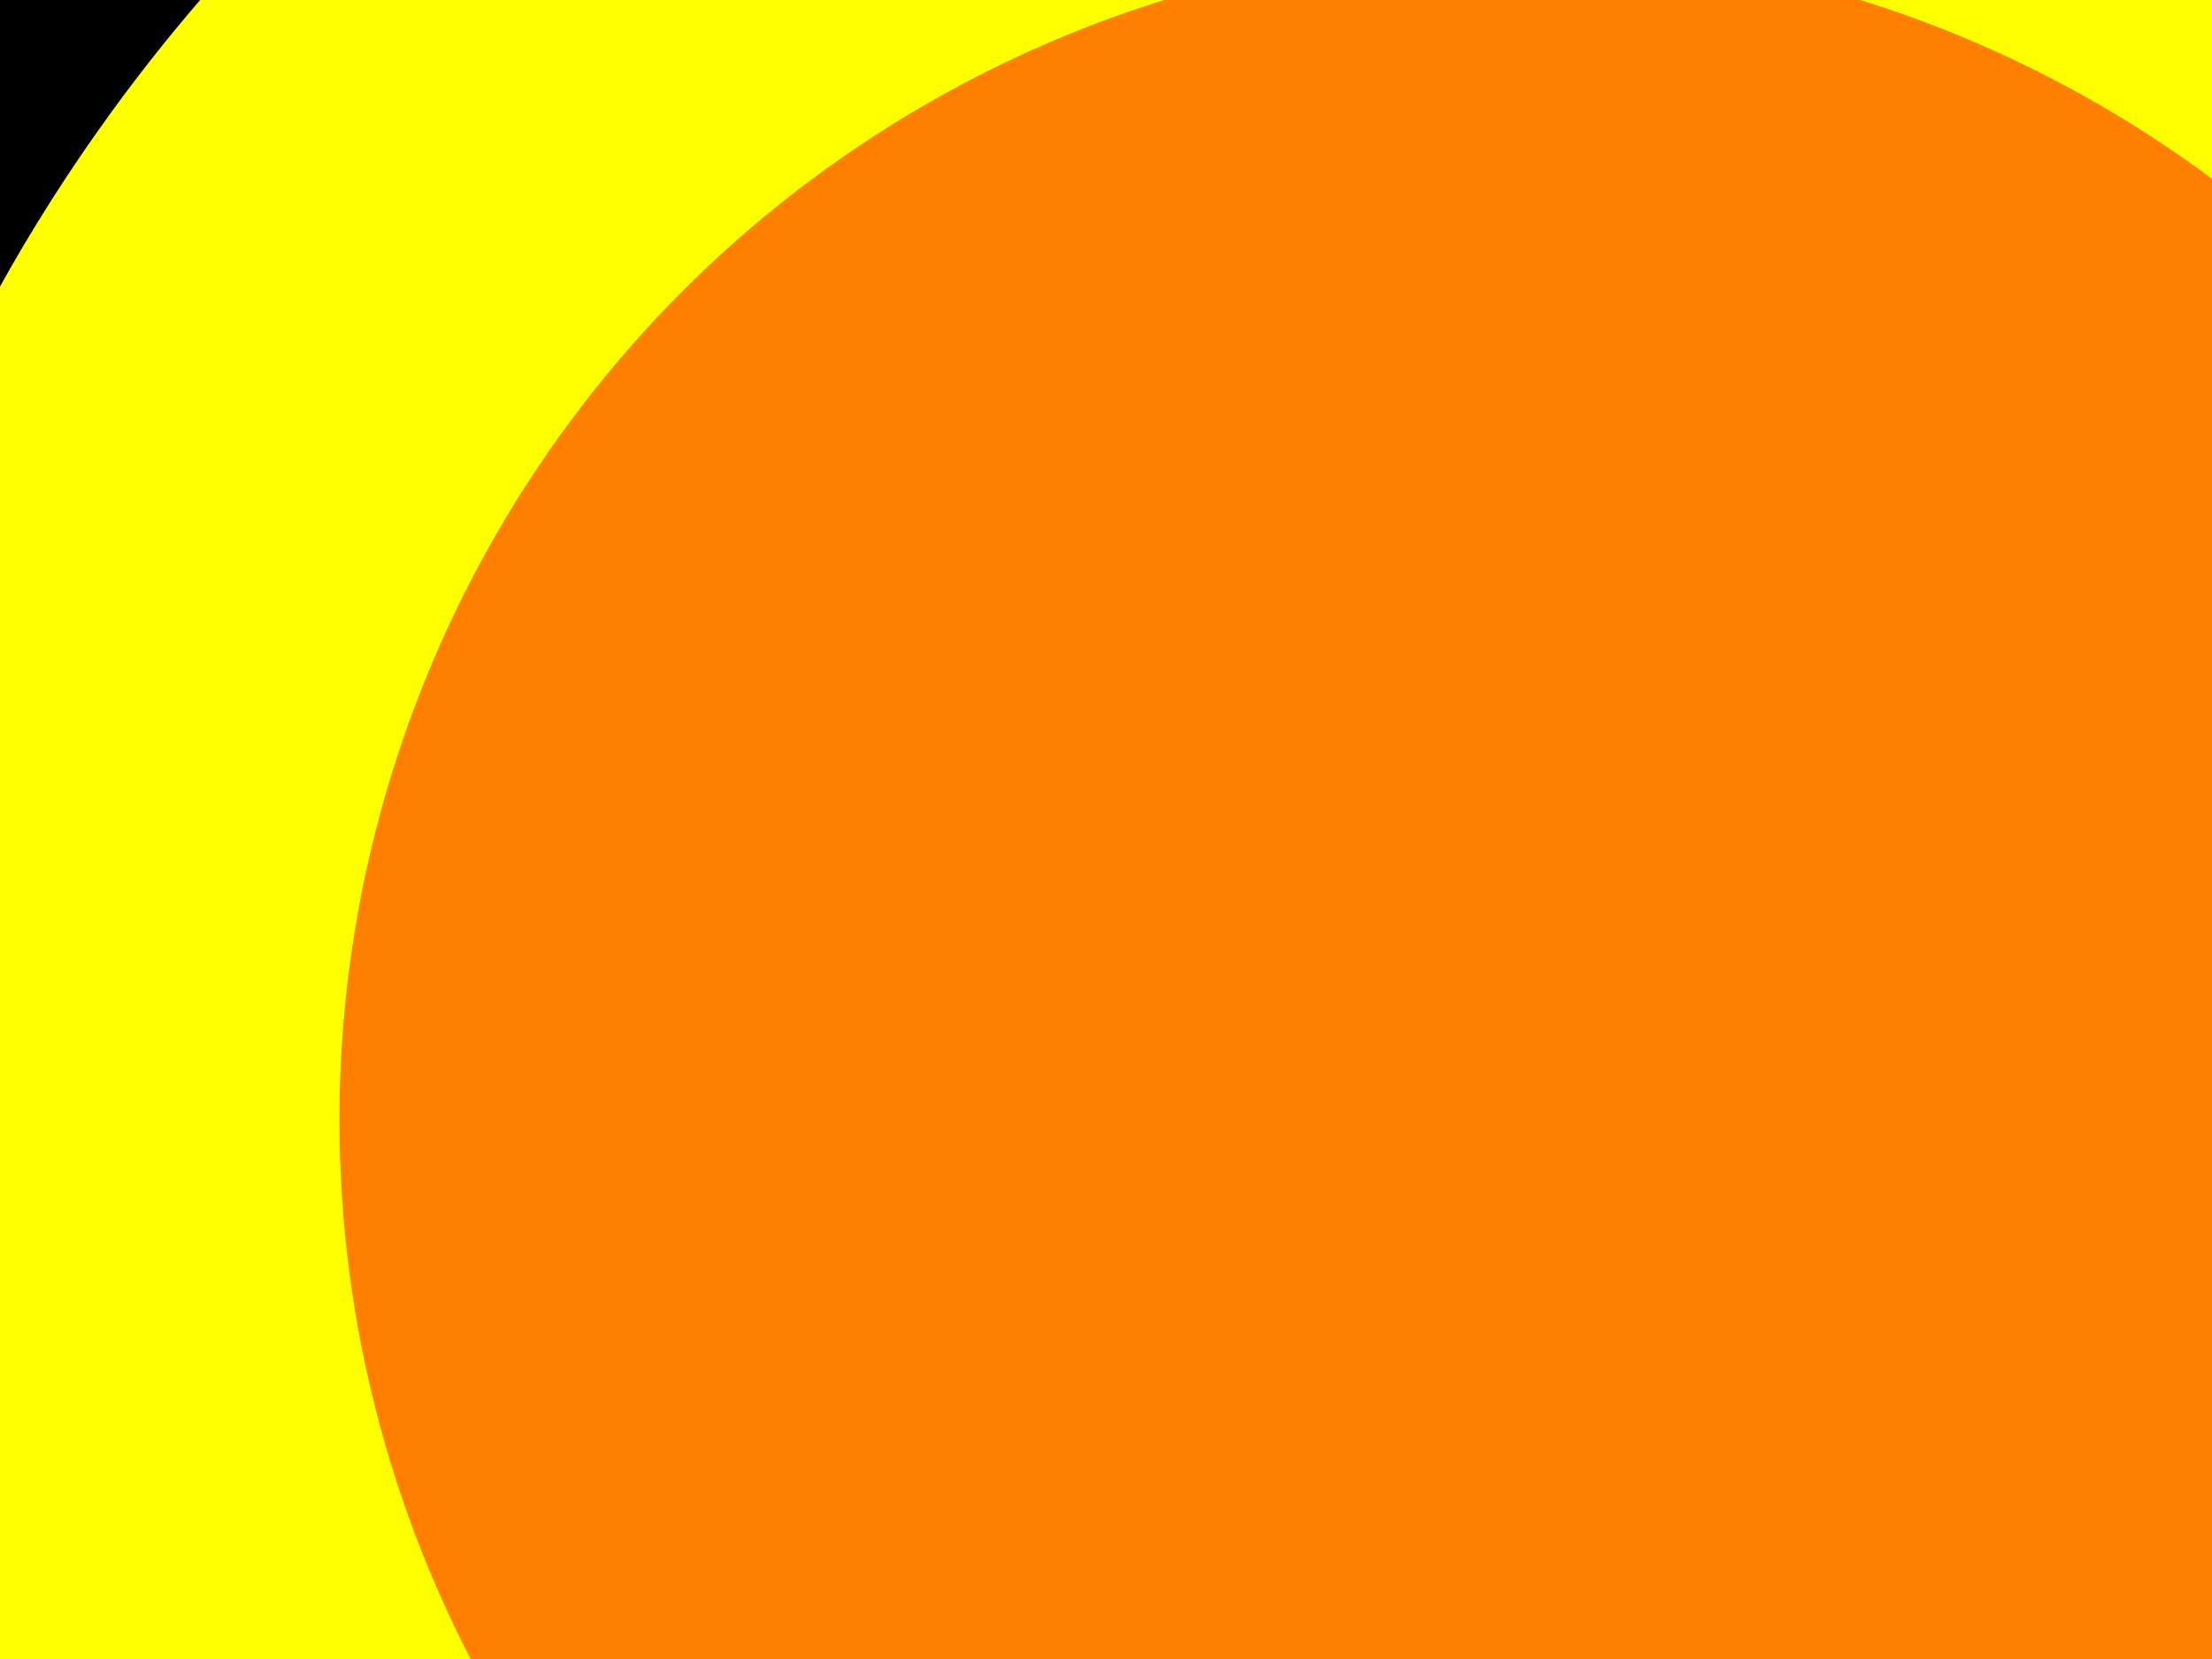
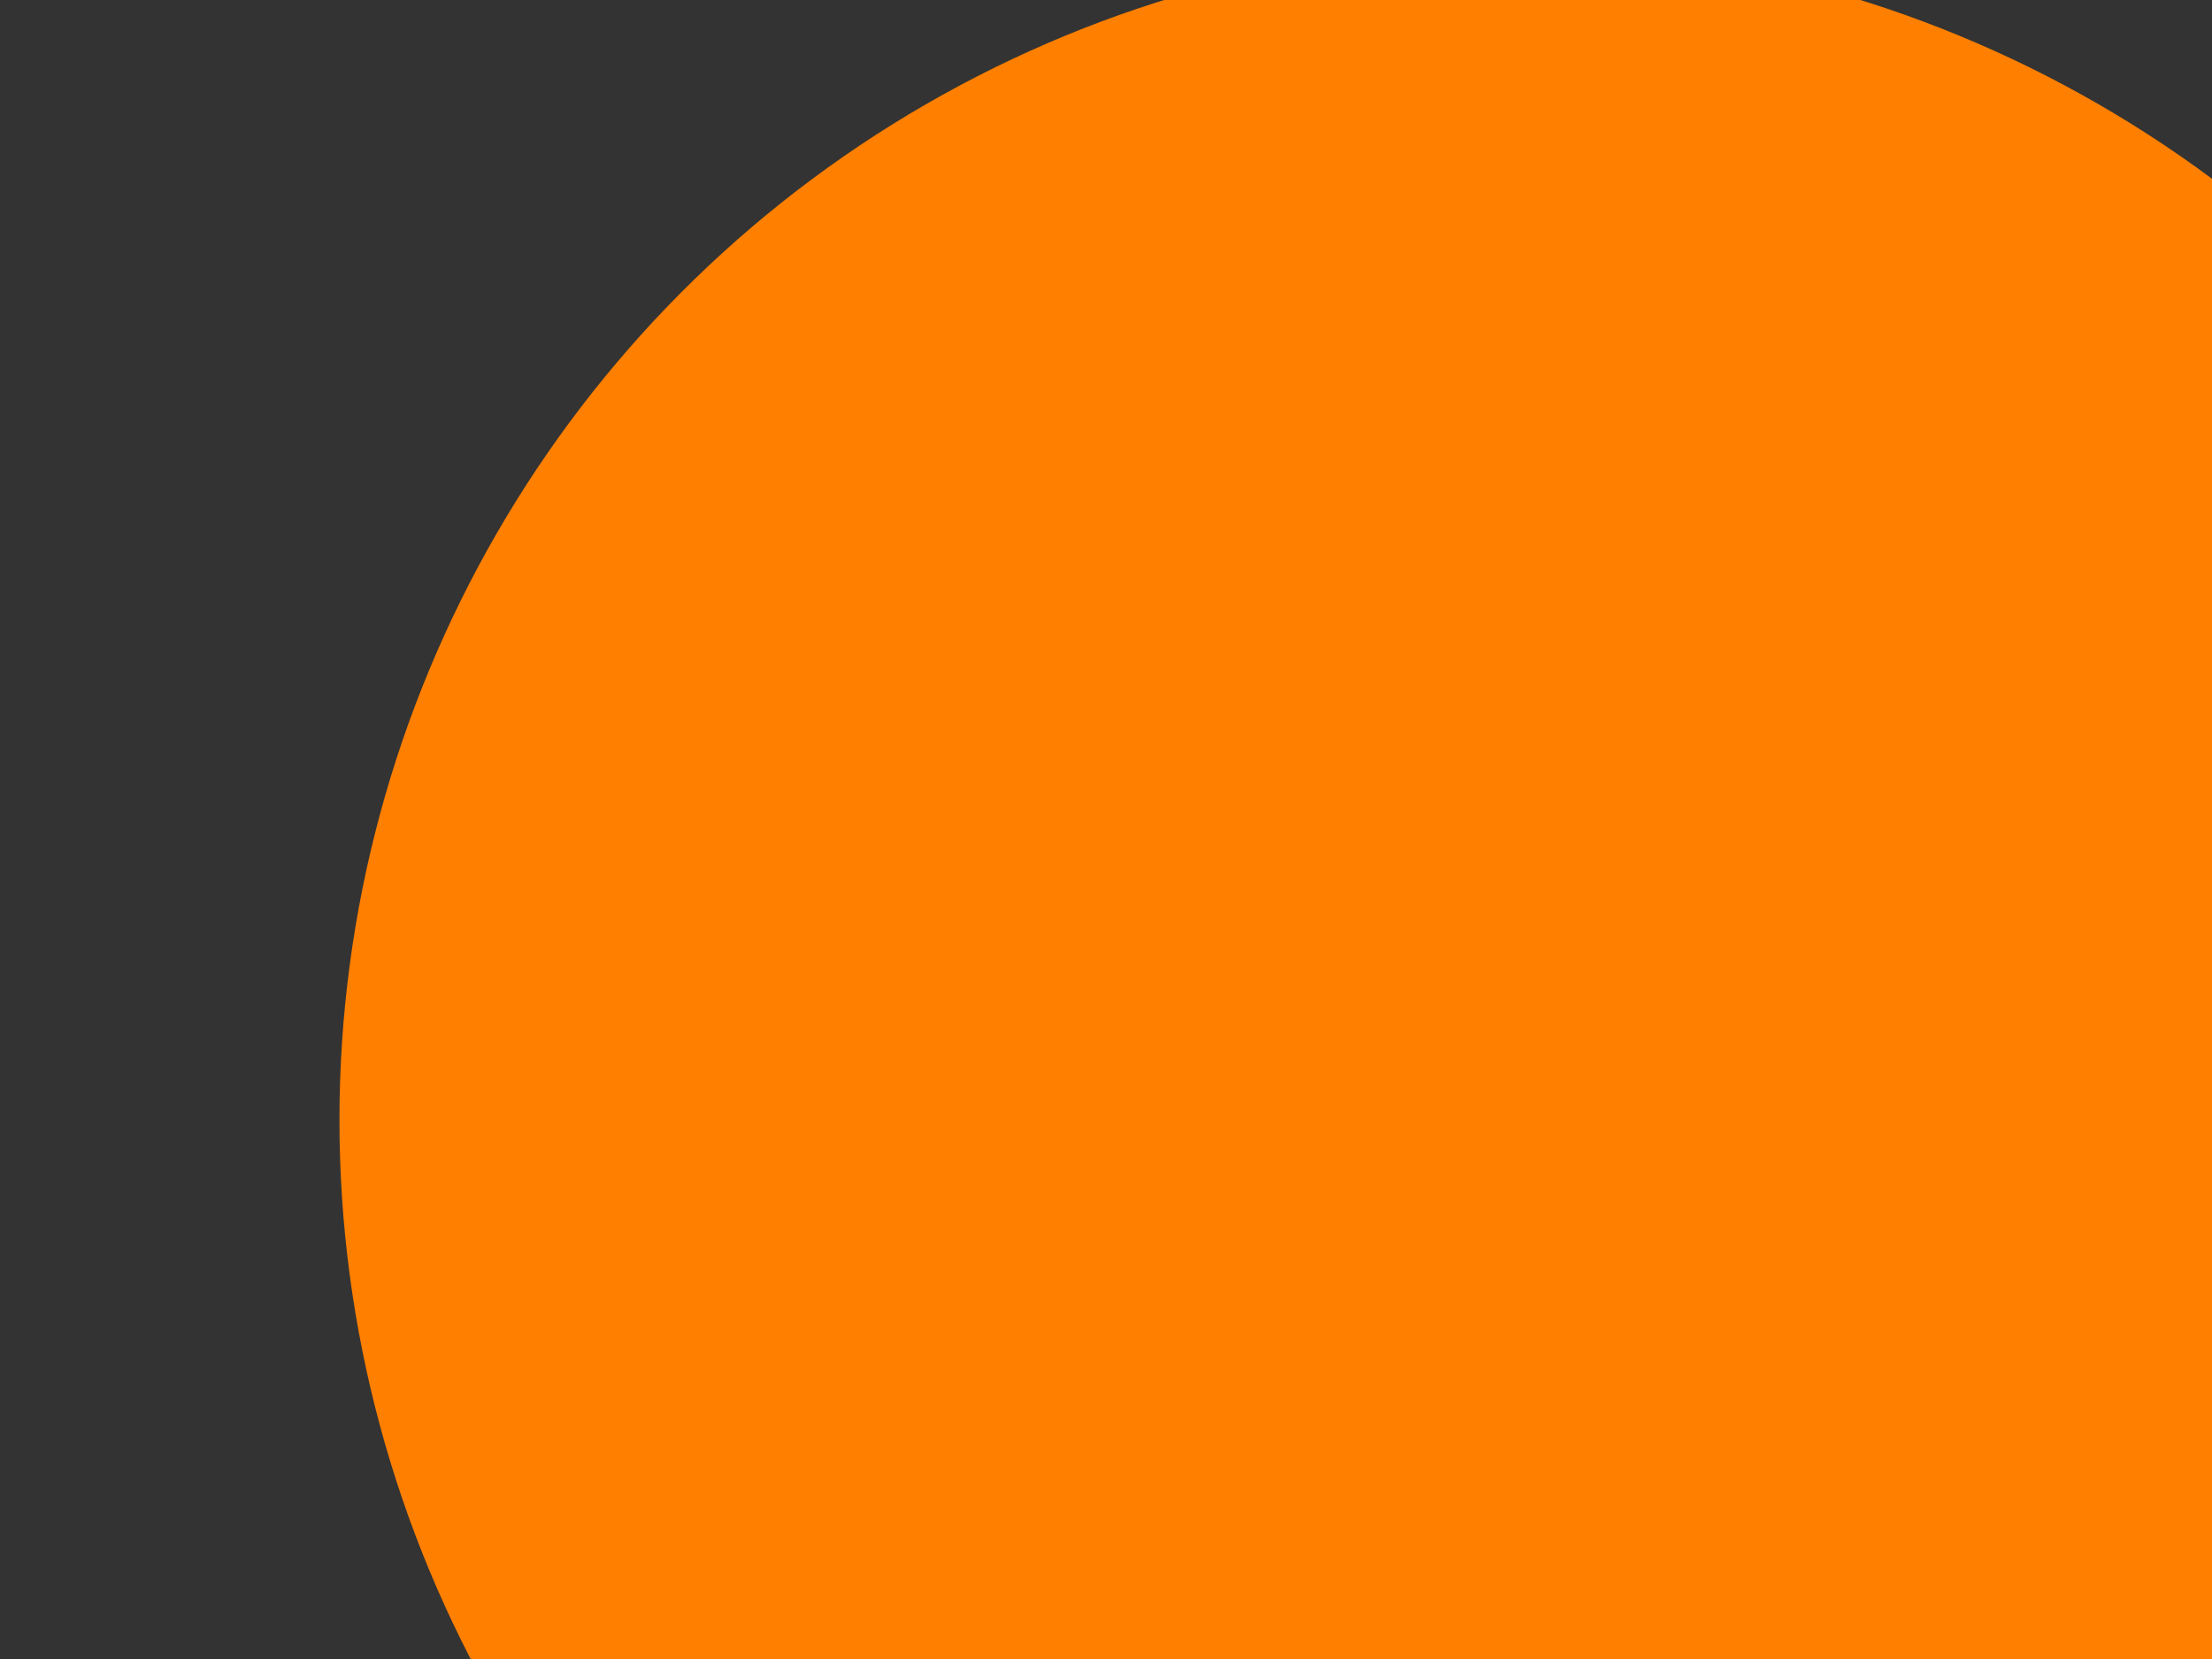
<svg xmlns="http://www.w3.org/2000/svg" width="640" height="480">
  <rect width="100%" height="100%" fill="#333333" stroke="none" />
  <title>Indicatore Giallo/Rosso Definitivo 4</title>
  <g>
    <title>Layer 1</title>
-     <path fill-rule="evenodd" clip-rule="evenodd" fill="#ffff00" stroke="#000000" stroke-width="60" stroke-miterlimit="10" d="m435.94,1493.63c-38.766,-190.3 -107.116,-348.67 -189.903,-495.441c-61.407,-108.872 -132.544,-209.363 -198.364,-314.938c-21.972,-35.244 -40.934,-72.477 -62.047,-109.054c-42.216,-73.137 -76.444,-157.935 -74.269,-267.932c2.125,-107.473 33.208,-193.684 78.03,-264.172c73.719,-115.935 197.201,-210.989 362.884,-235.969c135.466,-20.424 262.475,14.082 352.543,66.748c73.6,43.038 130.596,100.527 173.92,168.28c45.22,70.716 76.359,154.26 78.971,263.232c1.337,55.83 -7.805,107.532 -20.684,150.418c-13.034,43.409 -33.996,79.695 -52.646,118.454c-36.406,75.659 -82.049,144.982 -127.855,214.346c-136.437,206.606 -264.496,417.308 -320.58,706.028z" id="svg_2" />
    <circle fill-rule="evenodd" clip-rule="evenodd" cx="437.546" cy="324.047" r="339.332" id="svg_4" fill="#ff7f00" />
  </g>
</svg>